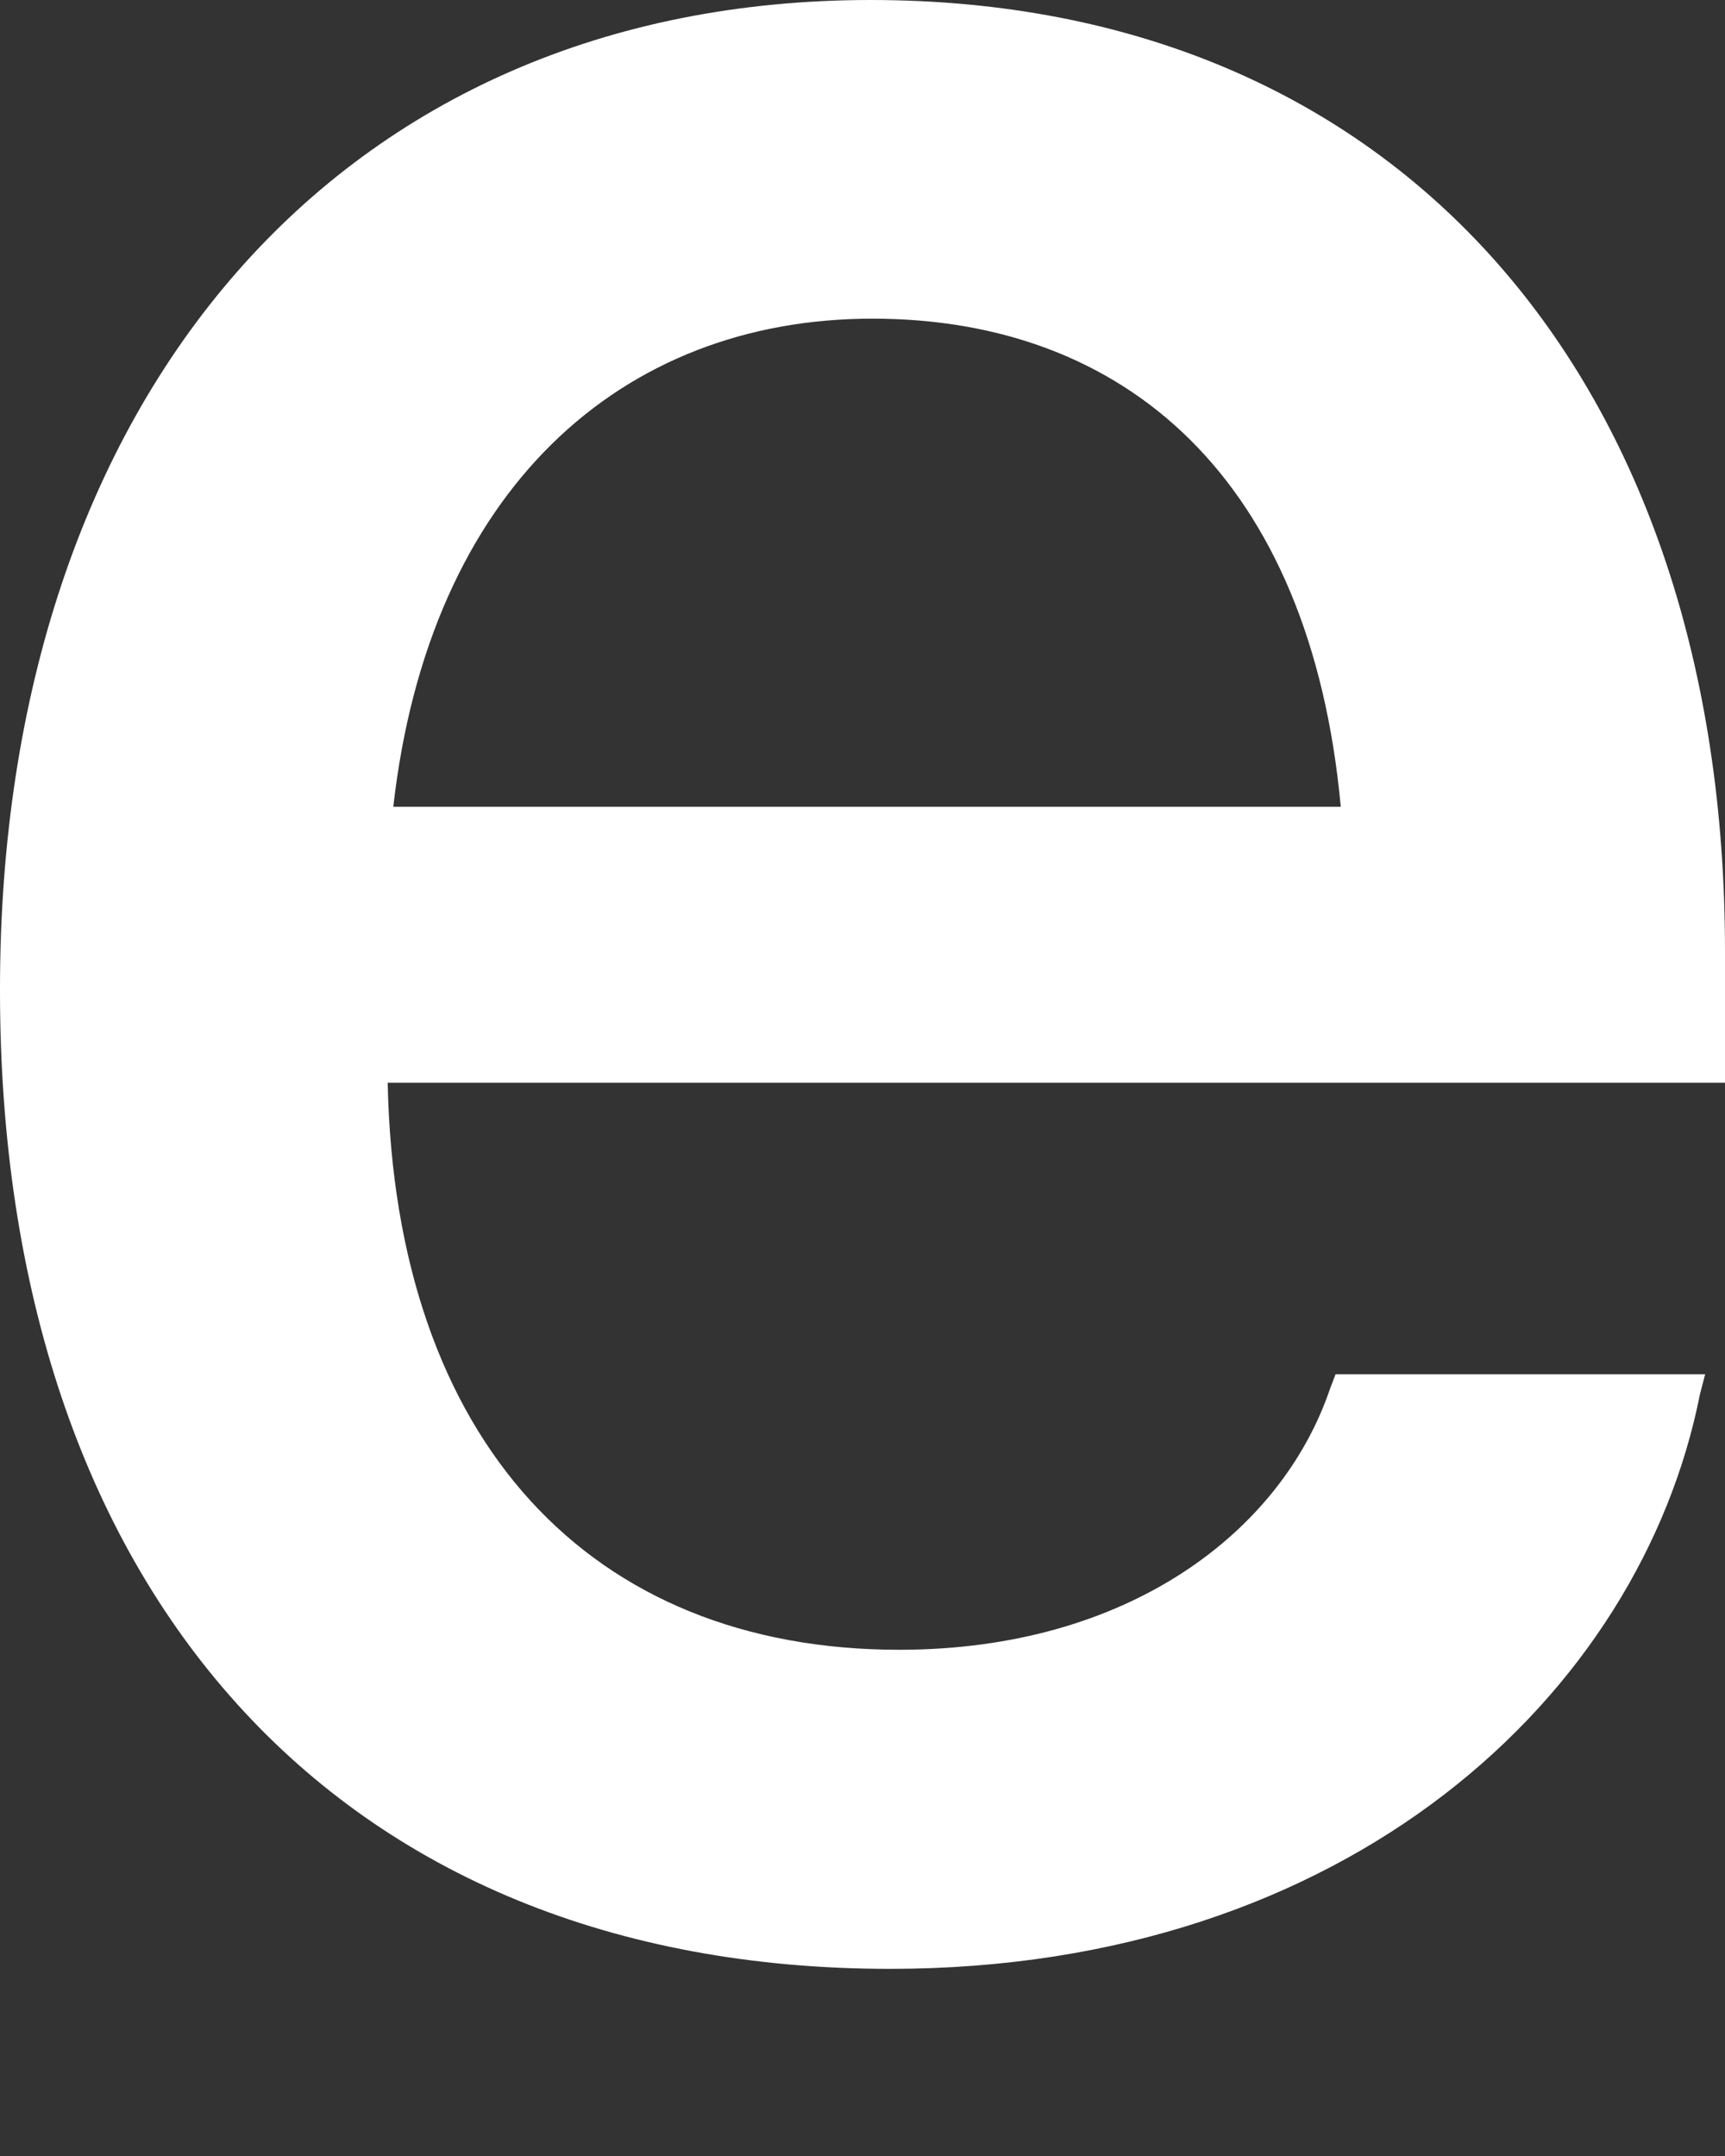
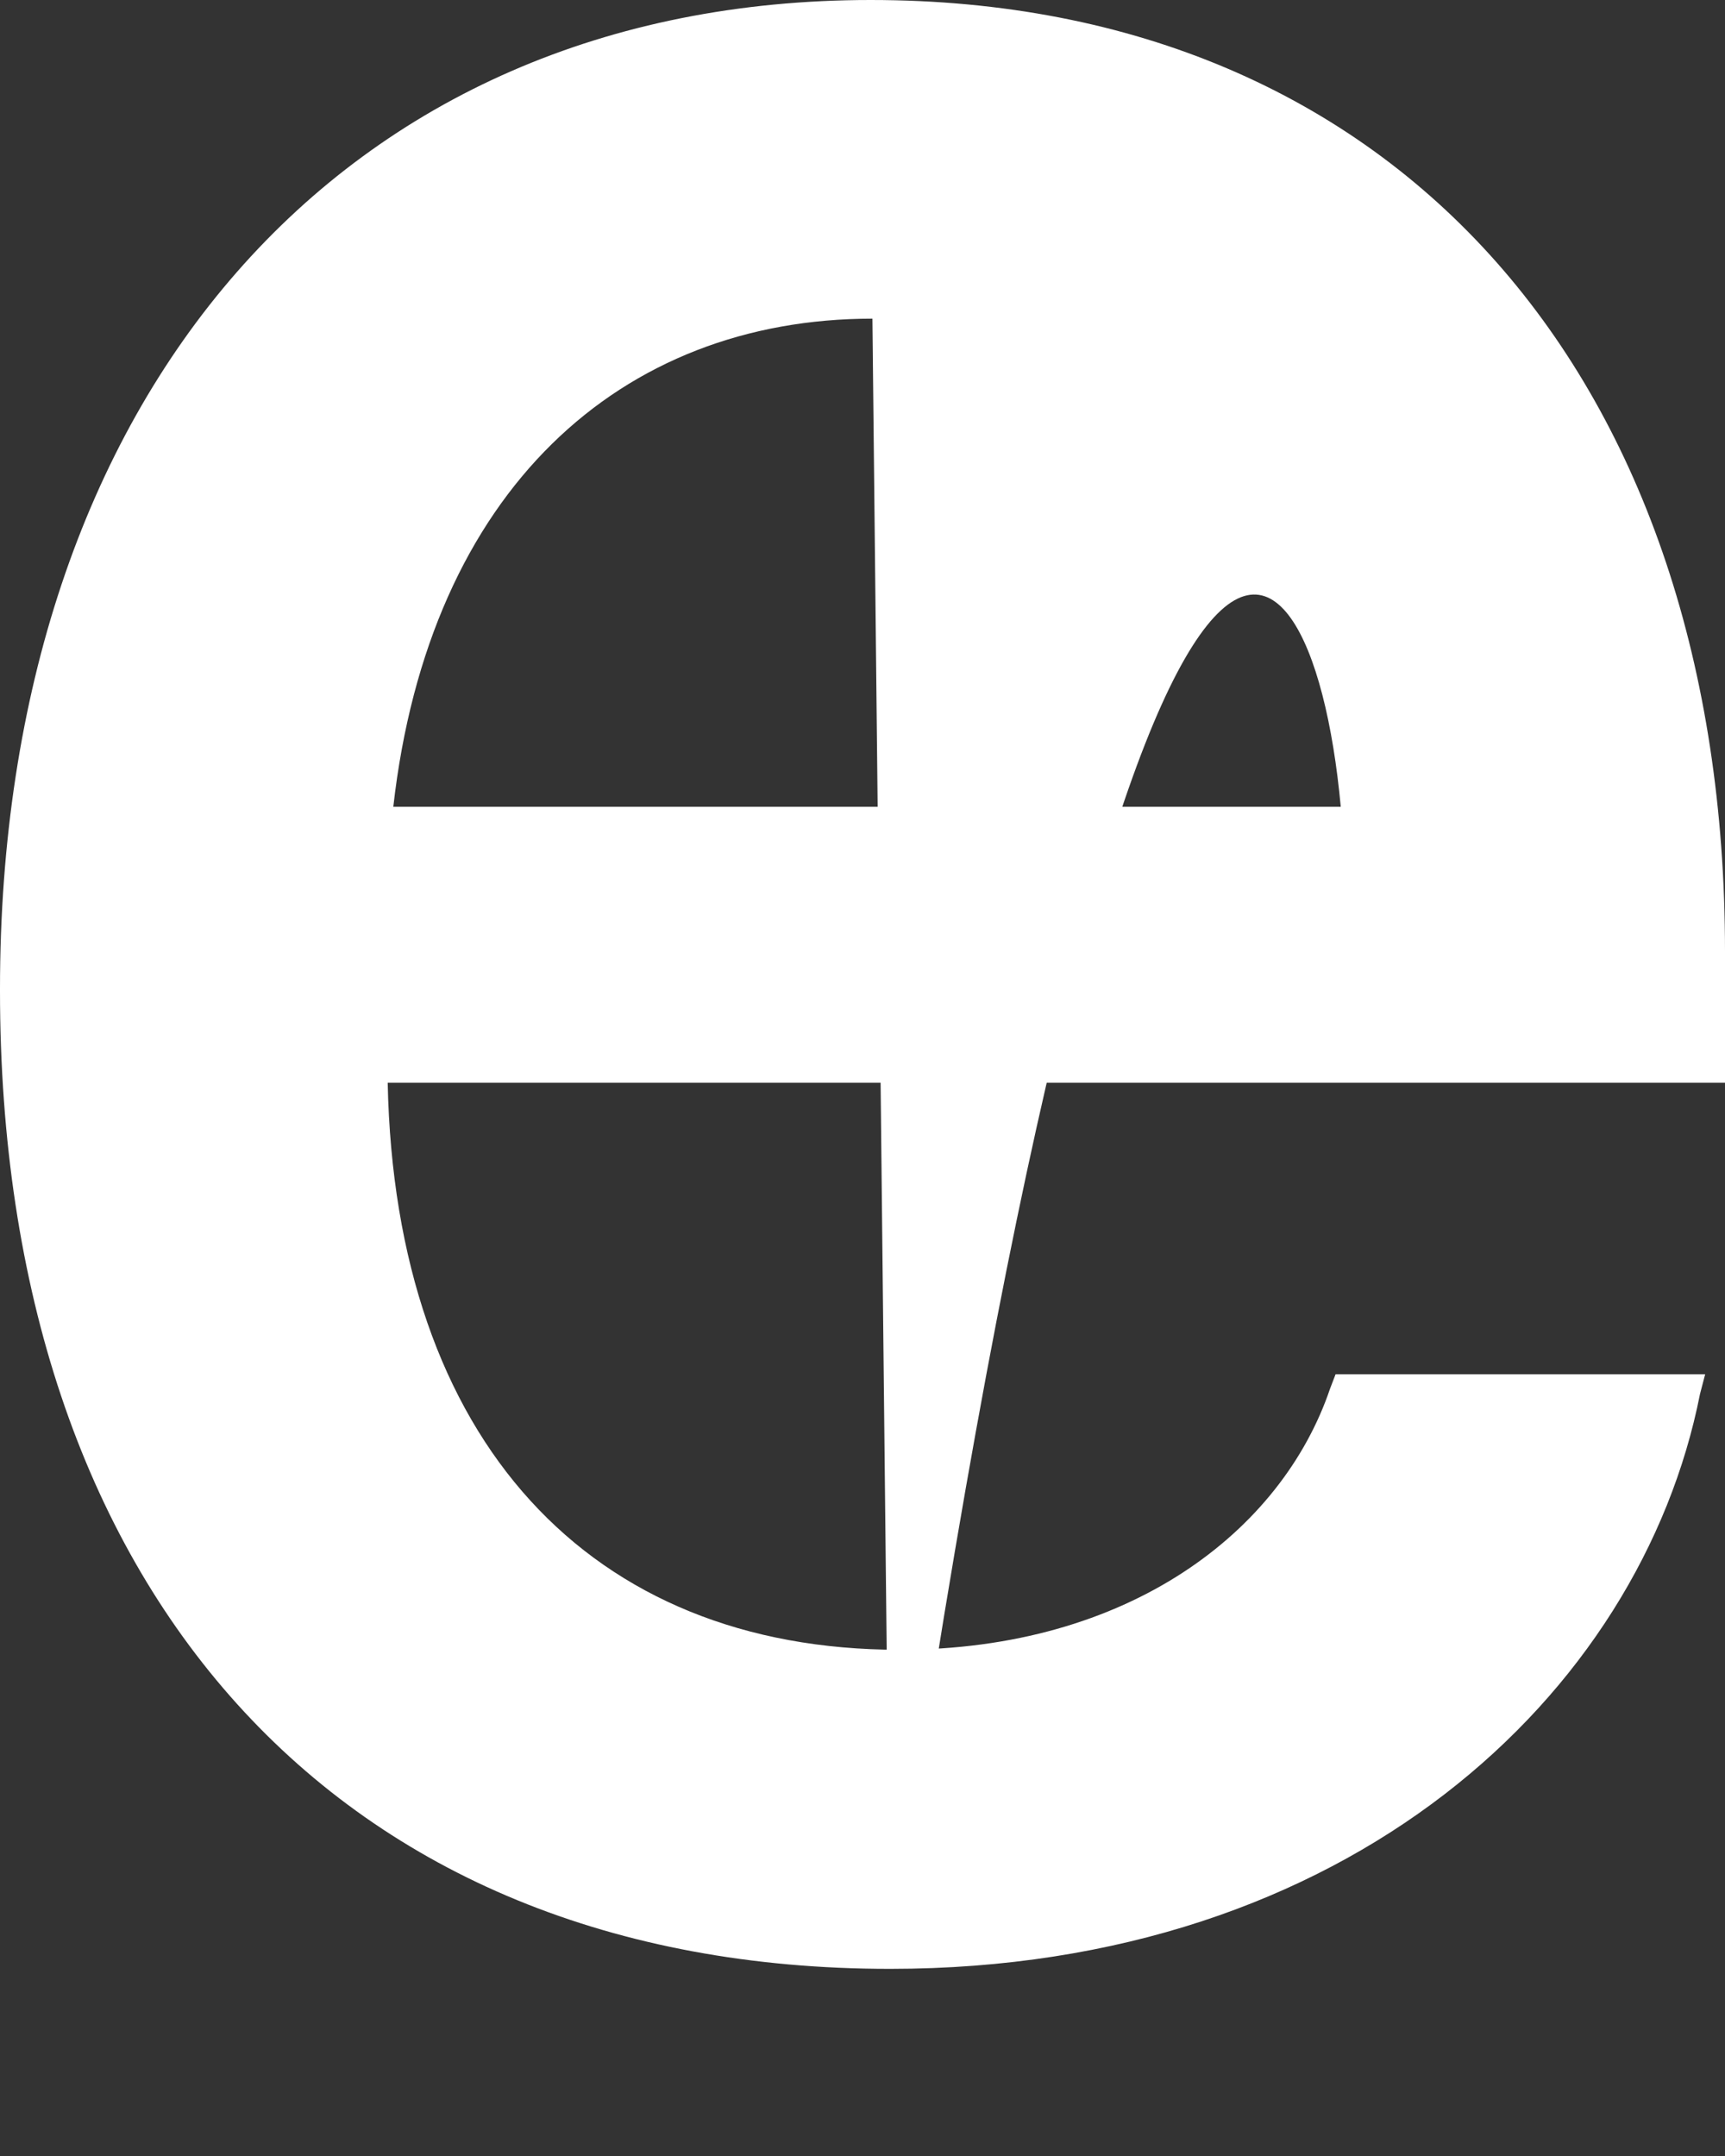
<svg xmlns="http://www.w3.org/2000/svg" width="4" height="5" viewBox="0 0 4 5" fill="none">
  <rect x="0" y="0" width="4" height="5" fill="#333333" stroke="none" />
-   <path d="M2.064 4.566C3.126 4.566 3.804 3.931 3.942 3.233L3.954 3.187H3.097L3.084 3.221C2.972 3.551 2.618 3.826 2.085 3.826C1.369 3.826 0.916 3.342 0.899 2.511H4V2.206C4 0.886 3.247 0 2.019 0C0.791 0 0 0.919 0 2.293V2.298C0 3.684 0.778 4.566 2.064 4.566ZM2.023 0.739C2.61 0.739 3.039 1.111 3.109 1.871H0.912C0.995 1.136 1.44 0.739 2.023 0.739Z" fill="white" />
+   <path d="M2.064 4.566C3.126 4.566 3.804 3.931 3.942 3.233L3.954 3.187H3.097L3.084 3.221C2.972 3.551 2.618 3.826 2.085 3.826C1.369 3.826 0.916 3.342 0.899 2.511H4V2.206C4 0.886 3.247 0 2.019 0C0.791 0 0 0.919 0 2.293V2.298C0 3.684 0.778 4.566 2.064 4.566ZC2.61 0.739 3.039 1.111 3.109 1.871H0.912C0.995 1.136 1.44 0.739 2.023 0.739Z" fill="white" />
</svg>